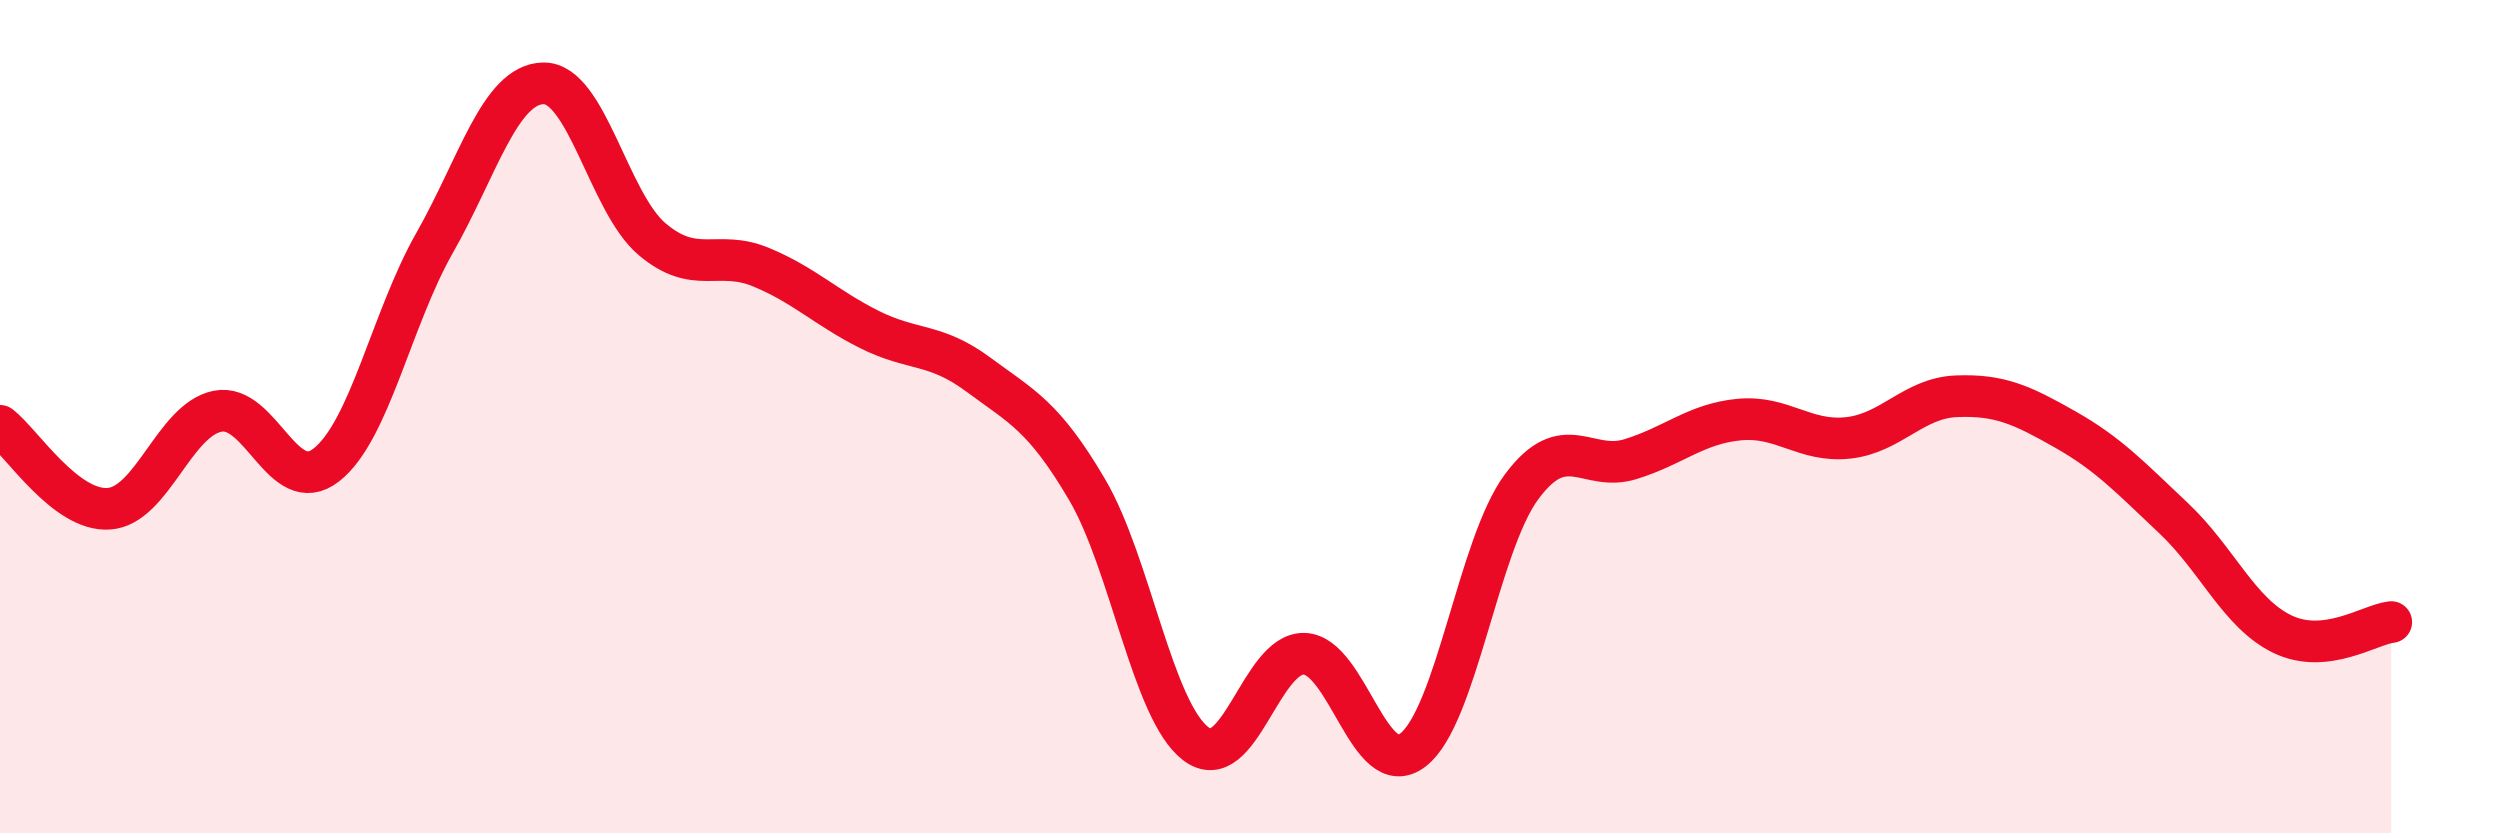
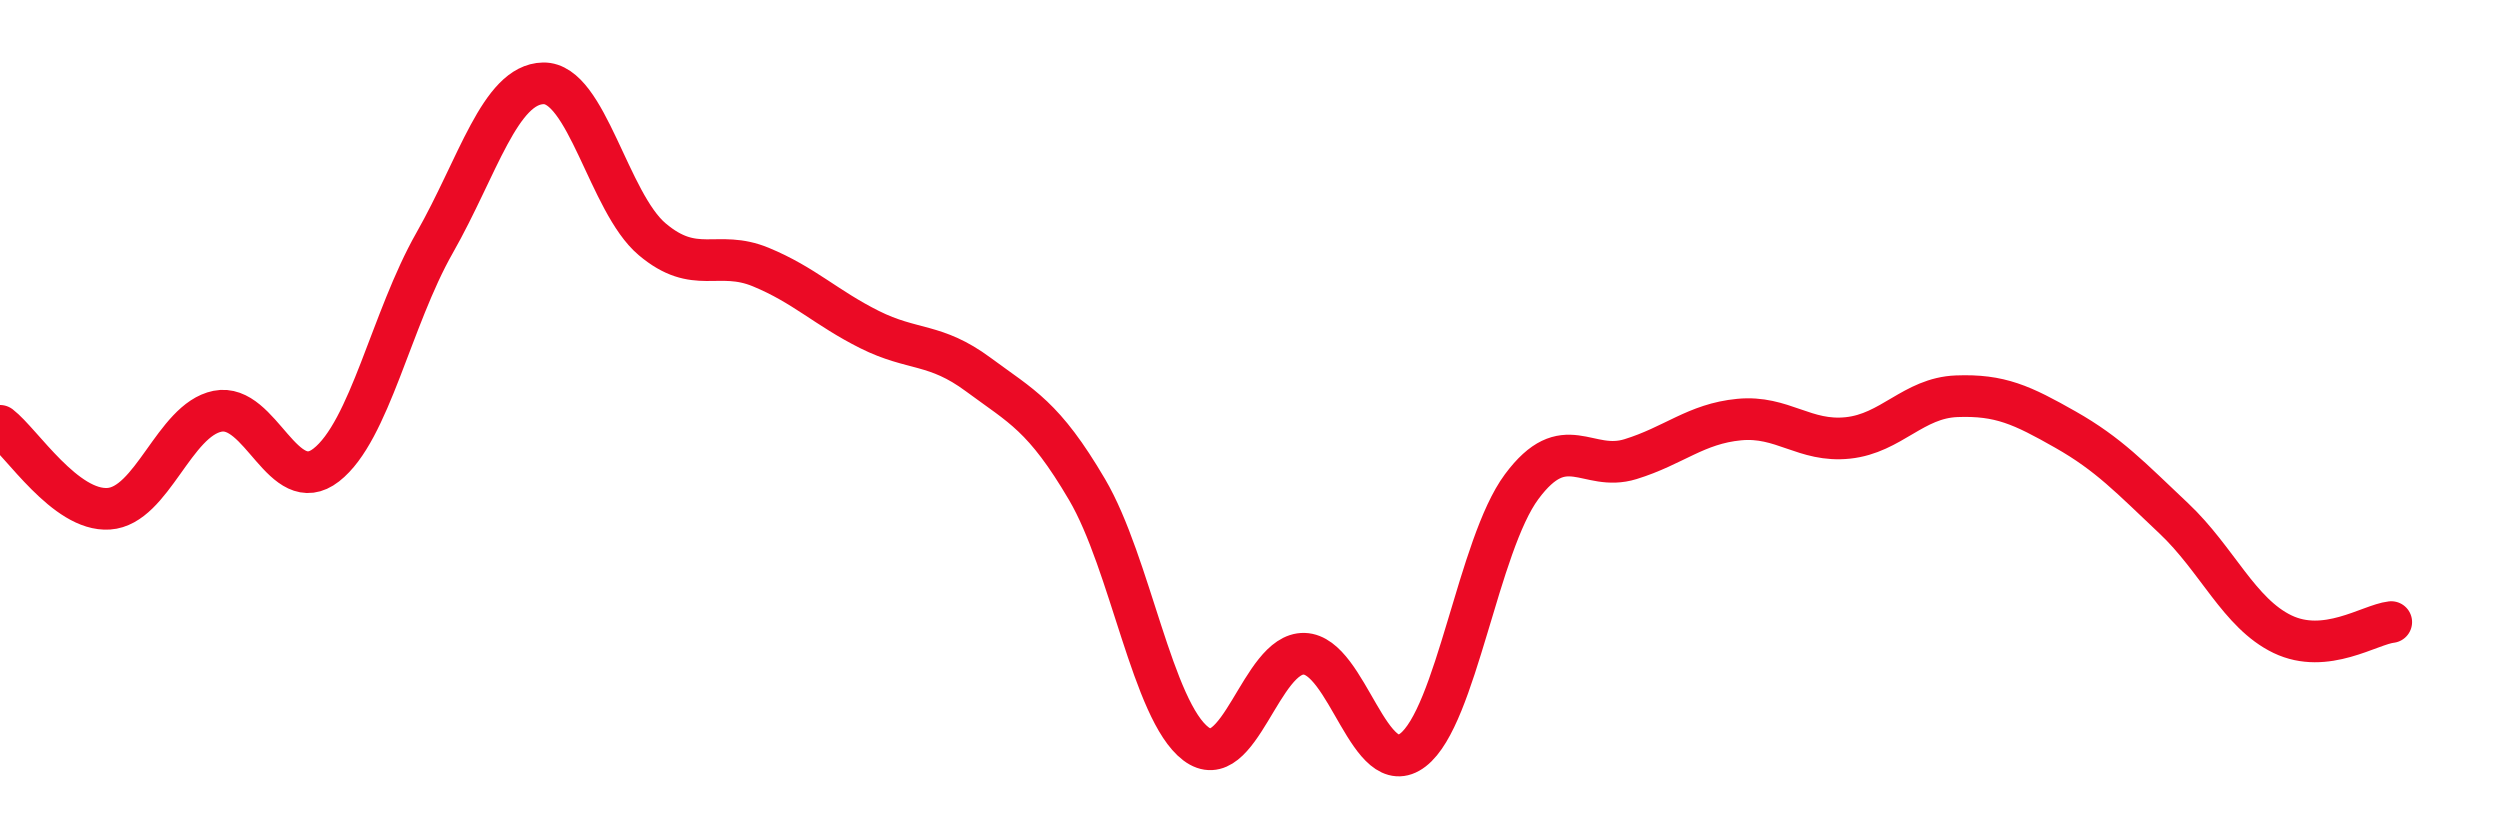
<svg xmlns="http://www.w3.org/2000/svg" width="60" height="20" viewBox="0 0 60 20">
-   <path d="M 0,10.22 C 0.52,10.62 1.57,12.28 2.61,12.21 C 3.65,12.14 4.18,10.08 5.22,9.87 C 6.26,9.66 6.79,11.97 7.83,11.16 C 8.87,10.35 9.39,7.66 10.43,5.83 C 11.47,4 12,2.02 13.04,2 C 14.08,1.98 14.61,4.86 15.65,5.74 C 16.69,6.62 17.22,5.98 18.26,6.41 C 19.3,6.84 19.83,7.39 20.87,7.91 C 21.91,8.43 22.44,8.22 23.48,8.99 C 24.52,9.76 25.05,9.98 26.09,11.75 C 27.13,13.52 27.66,17.06 28.7,17.85 C 29.74,18.64 30.26,15.66 31.3,15.69 C 32.34,15.72 32.87,18.8 33.91,18 C 34.95,17.2 35.48,13.08 36.52,11.68 C 37.56,10.28 38.09,11.34 39.13,11.02 C 40.17,10.7 40.7,10.17 41.74,10.07 C 42.78,9.97 43.31,10.62 44.35,10.51 C 45.39,10.4 45.92,9.55 46.96,9.51 C 48,9.47 48.53,9.72 49.57,10.31 C 50.61,10.9 51.13,11.46 52.17,12.44 C 53.21,13.42 53.74,14.72 54.78,15.22 C 55.82,15.72 56.87,14.99 57.39,14.93L57.39 20L0 20Z" fill="#EB0A25" opacity="0.1" stroke-linecap="round" stroke-linejoin="round" />
  <path d="M 0,10.22 C 0.52,10.62 1.57,12.28 2.61,12.21 C 3.65,12.14 4.18,10.08 5.22,9.87 C 6.26,9.66 6.79,11.97 7.83,11.16 C 8.87,10.35 9.39,7.66 10.43,5.83 C 11.47,4 12,2.02 13.04,2 C 14.08,1.98 14.61,4.86 15.65,5.74 C 16.69,6.62 17.22,5.98 18.26,6.41 C 19.3,6.84 19.83,7.39 20.87,7.91 C 21.91,8.43 22.44,8.22 23.48,8.99 C 24.52,9.76 25.05,9.98 26.09,11.75 C 27.13,13.52 27.66,17.06 28.7,17.85 C 29.74,18.64 30.26,15.66 31.3,15.69 C 32.34,15.72 32.87,18.8 33.91,18 C 34.95,17.2 35.48,13.08 36.52,11.68 C 37.56,10.28 38.09,11.34 39.13,11.02 C 40.17,10.7 40.7,10.17 41.74,10.07 C 42.78,9.97 43.31,10.62 44.35,10.51 C 45.39,10.4 45.92,9.55 46.96,9.51 C 48,9.47 48.53,9.72 49.57,10.31 C 50.61,10.9 51.13,11.46 52.17,12.44 C 53.21,13.42 53.74,14.72 54.78,15.22 C 55.82,15.72 56.87,14.99 57.39,14.93" stroke="#EB0A25" stroke-width="1" fill="none" stroke-linecap="round" stroke-linejoin="round" />
</svg>